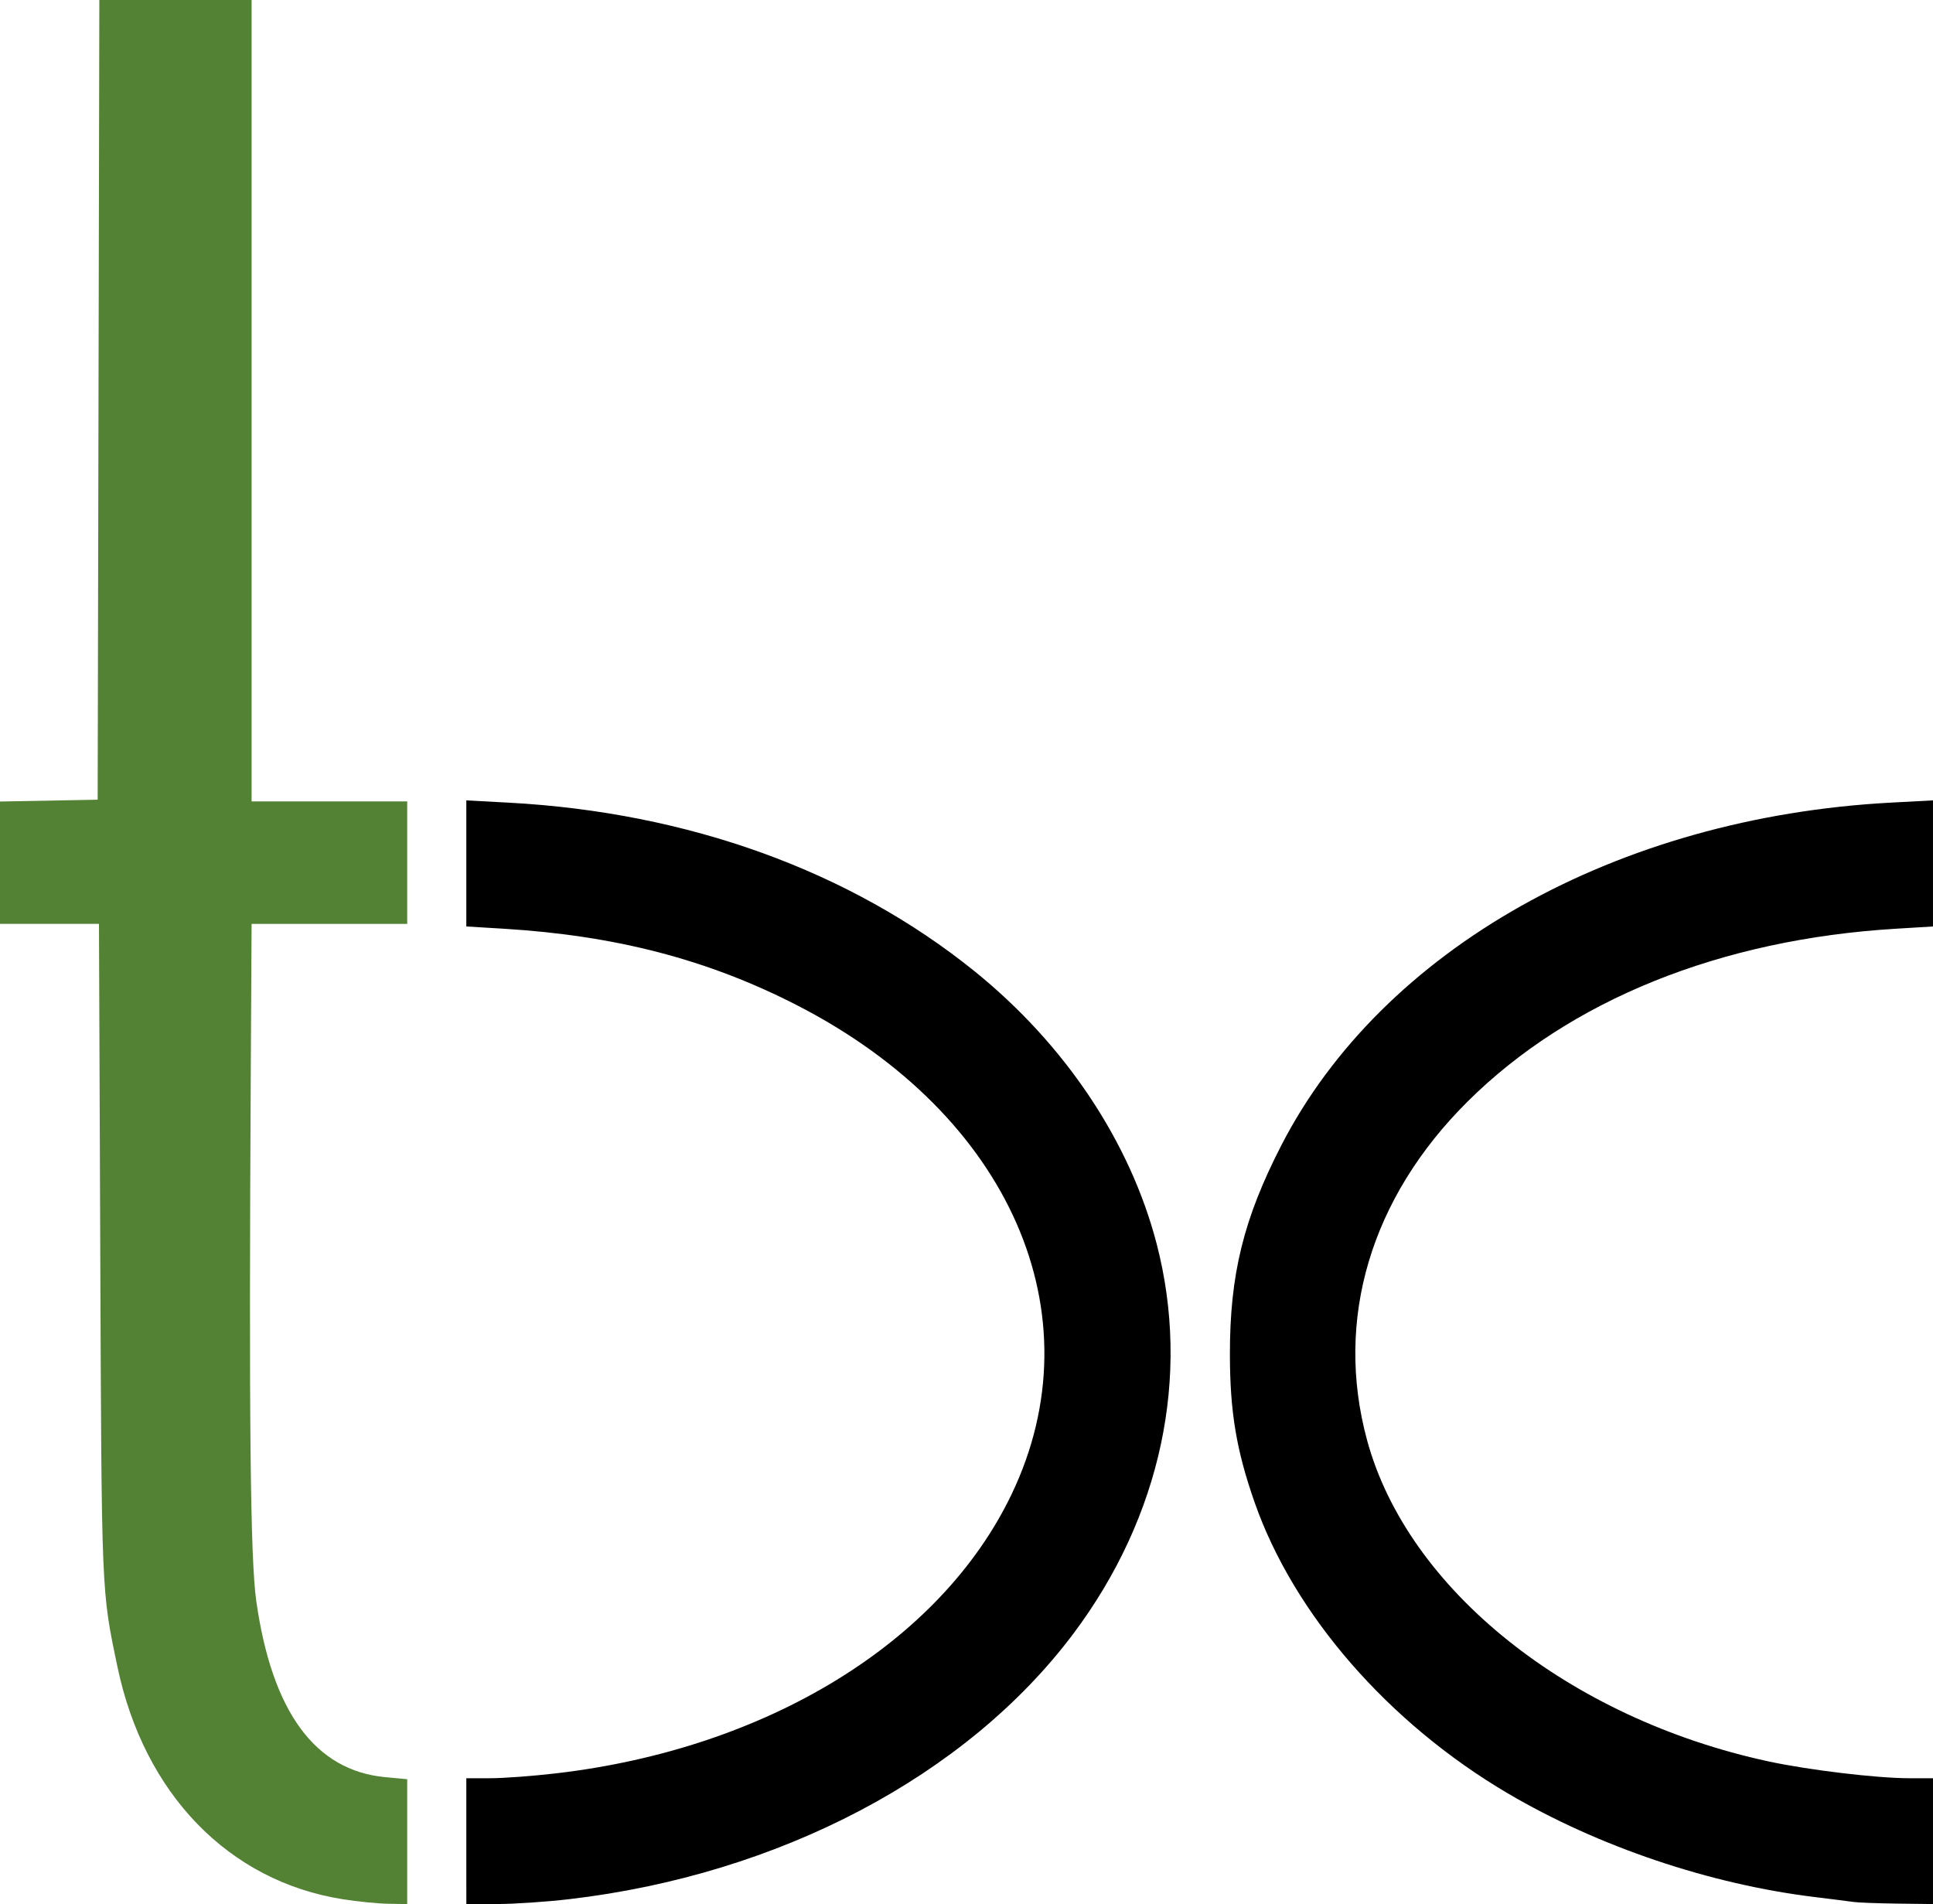
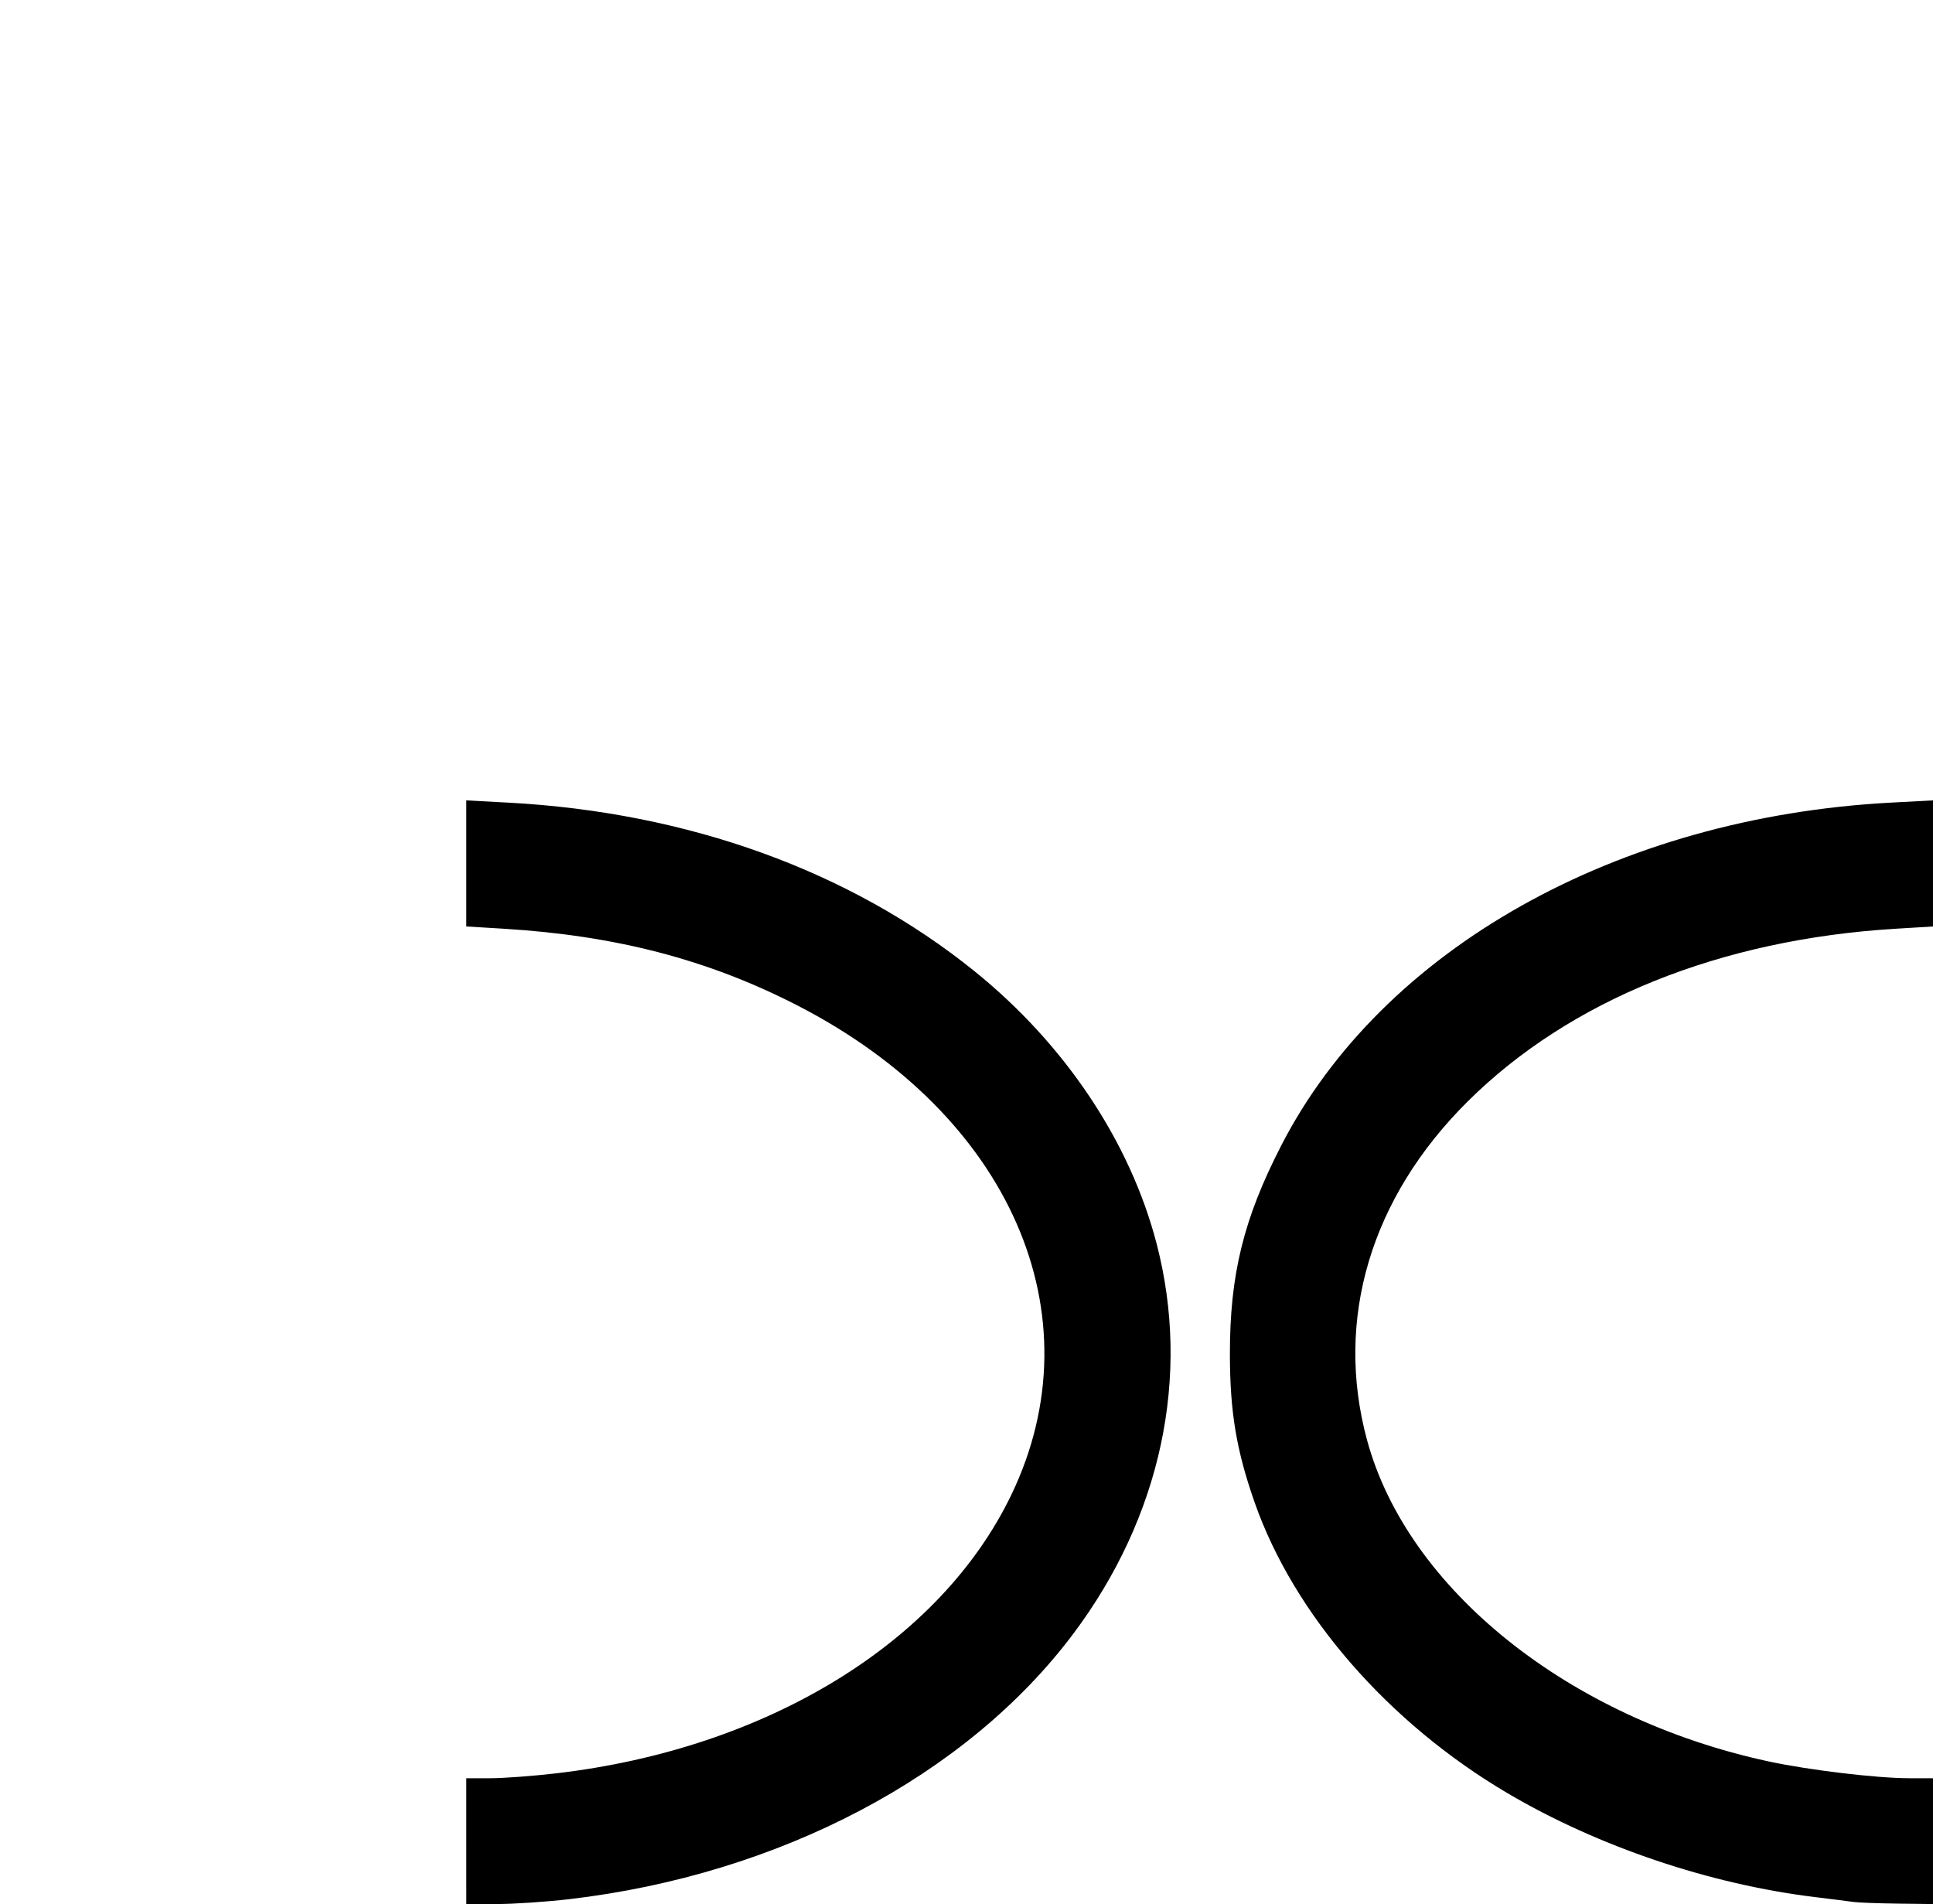
<svg xmlns="http://www.w3.org/2000/svg" xmlns:ns1="http://www.inkscape.org/namespaces/inkscape" xmlns:ns2="http://sodipodi.sourceforge.net/DTD/sodipodi-0.dtd" xmlns:ns3="http://www.openswatchbook.org/uri/2009/osb" width="154.478mm" height="152.135mm" viewBox="0 0 154.478 152.135" version="1.1" id="svg8" ns1:version="0.92.4 (5da689c313, 2019-01-14)" ns2:docname="logo.svg">
  <defs id="defs2">
    <linearGradient id="linearGradient970" ns3:paint="solid">
      <stop style="stop-color:#548135;stop-opacity:1;" offset="0" id="stop968" />
    </linearGradient>
  </defs>
  <ns2:namedview id="base" pagecolor="#ffffff" bordercolor="#666666" borderopacity="1.0" ns1:pageopacity="0.0" ns1:pageshadow="2" ns1:zoom="0.61580177" ns1:cx="429.72449" ns1:cy="121.94579" ns1:document-units="mm" ns1:current-layer="g828" showgrid="false" ns1:window-width="958" ns1:window-height="1008" ns1:window-x="953" ns1:window-y="0" ns1:window-maximized="0" />
  <g ns1:label="Layer 1" ns1:groupmode="layer" id="layer1" transform="translate(-3.577,-3.279)">
    <g id="g828" transform="translate(75.595,-3.024)">
      <g id="g859" transform="translate(32.506,62.744)">
-         <path style="fill:#548235;fill-opacity:1;stroke-width:0.265" d="m -77.14,95.307 c -9.107,-1.442 -15.869,-8.415 -17.996,-18.56 -1.29,-6.151 -1.267,-5.608 -1.376,-33.242 l -0.103,-26.128 h -3.955 -3.955 v -4.888 -4.888 l 3.903,-0.073 3.903,-0.073 0.067,-31.948 0.067,-31.948 h 6.084 6.084 v 32.015 32.015 h 6.218 6.218 v 4.895 4.895 h -6.218 -6.218 l -0.066,11.84 c -0.155,27.683 -0.038,38.908 0.44,42.267 1.26,8.856 4.697,13.544 10.316,14.069 l 1.746,0.163 v 4.989 4.989 l -1.521,-0.026 c -0.837,-0.014 -2.474,-0.177 -3.638,-0.361 z" id="path1037" ns1:connector-curvature="0" />
        <path style="fill:#000000;stroke-width:0.265" d="m -67.257,90.667 v -5.027 h 1.92 c 1.056,0 3.431,-0.177 5.277,-0.393 16.848,-1.971 30.705,-10.461 36.375,-22.288 6.886,-14.363 -0.105,-30.322 -17.113,-39.064 -7.118,-3.658 -14.502,-5.586 -23.482,-6.131 l -2.977,-0.18 v -5.037 -5.037 l 3.373,0.181 c 14.357,0.771 27.311,5.456 37.24,13.469 7.226,5.832 12.43,13.617 14.553,21.771 2.757,10.592 0.359,21.815 -6.658,31.166 -8.525,11.359 -23.499,19.243 -40.273,21.205 -1.835,0.215 -4.438,0.39 -5.785,0.39 h -2.449 z m 110.86,4.859 c -0.364,-0.052 -1.733,-0.226 -3.043,-0.385 -8.42,-1.022 -17.347,-4.032 -24.582,-8.29 -9.545,-5.618 -17.104,-14.302 -20.239,-23.255 -1.455,-4.155 -1.969,-7.232 -1.974,-11.824 -0.007,-6.371 1.091,-10.834 4.11,-16.7 C 5.944,19.395 24.684,8.859 46.58,7.689 l 3.373,-0.18 v 5.038 5.038 l -2.977,0.18 c -14.024,0.85 -26.046,5.7 -34.205,13.798 -7.765,7.707 -10.657,17.436 -8.045,27.062 3.233,11.914 16.119,22.226 32.078,25.67 3.201,0.691 8.664,1.345 11.229,1.345 h 1.92 v 5.027 5.027 l -2.844,-0.036 c -1.564,-0.02 -3.142,-0.079 -3.506,-0.132 z" id="path1052" ns1:connector-curvature="0" />
      </g>
    </g>
  </g>
</svg>